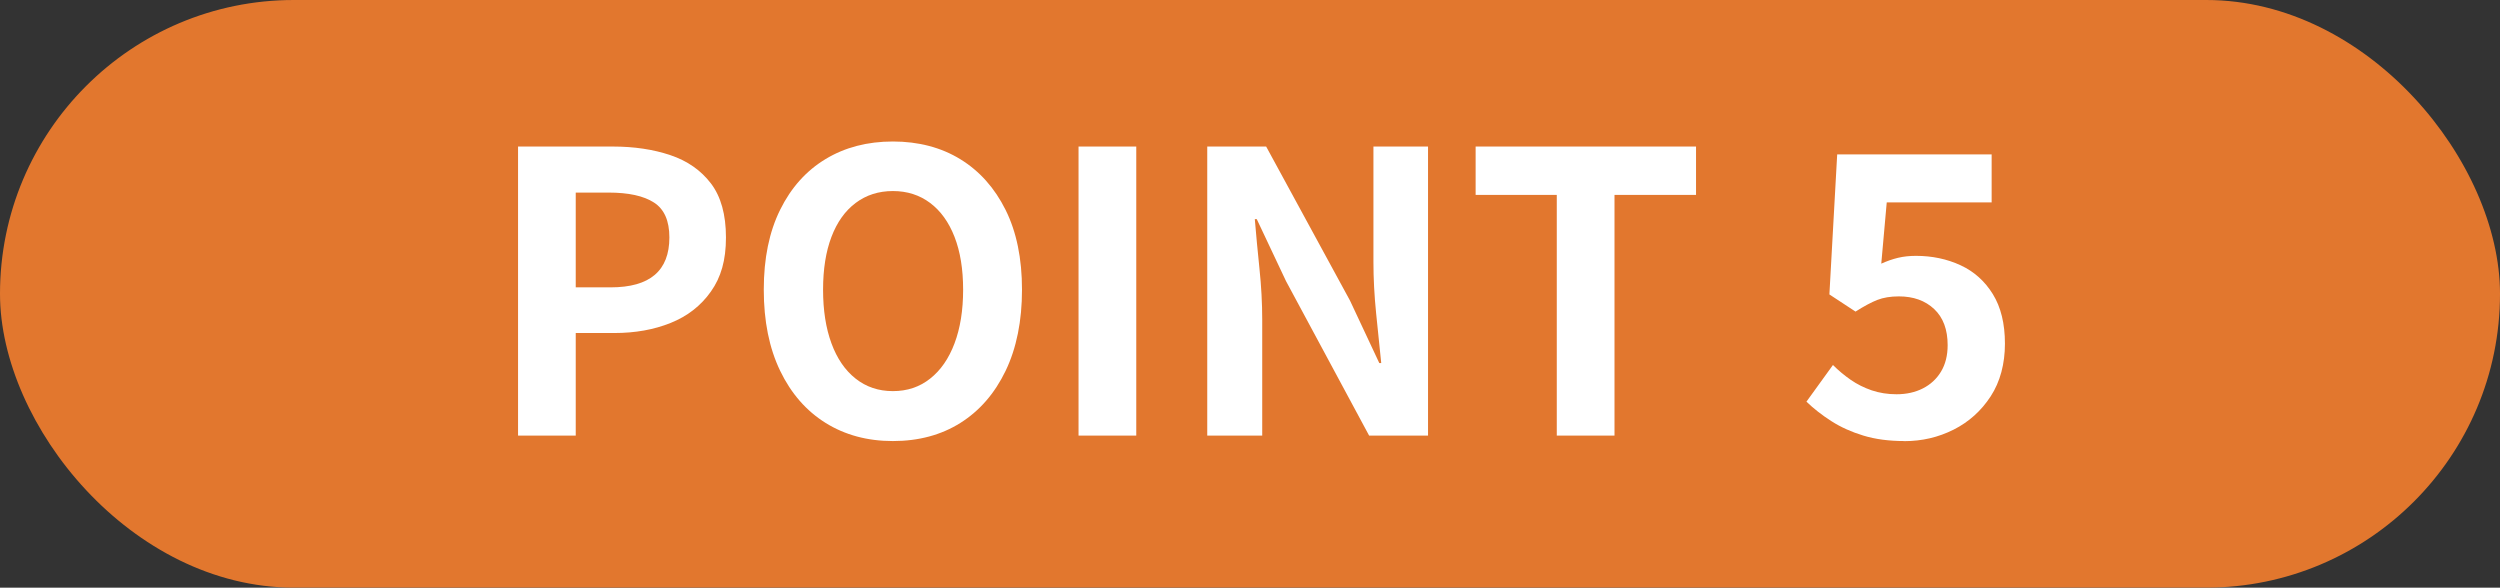
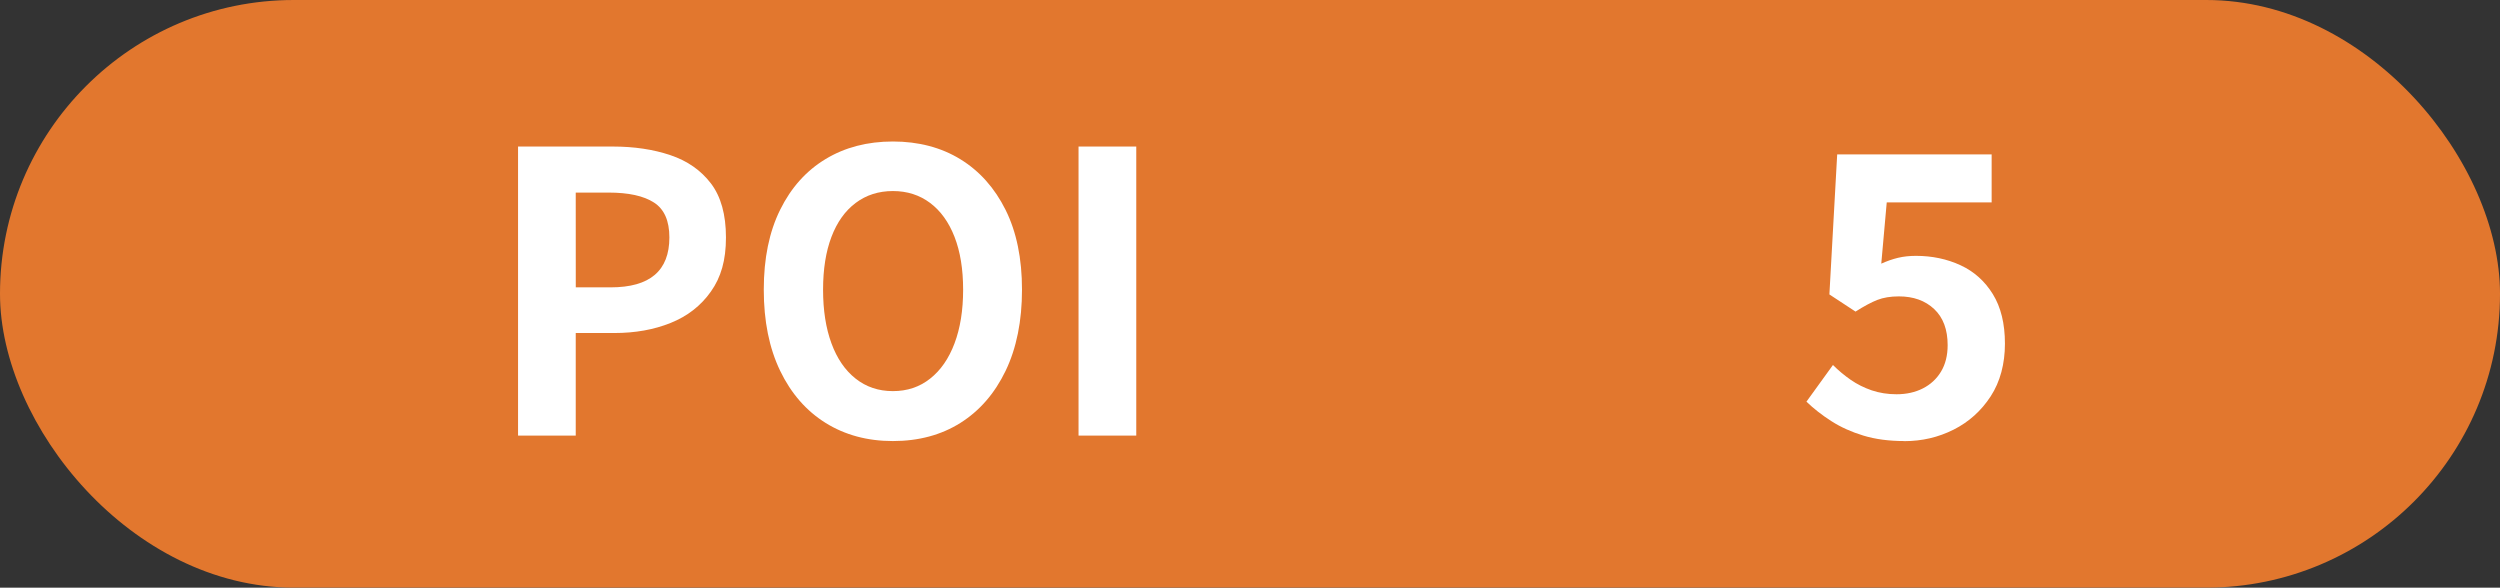
<svg xmlns="http://www.w3.org/2000/svg" id="_レイヤー_2" viewBox="0 0 590.29 138.75">
  <rect x="0" y="0" width="590.29" height="138.75" fill="#333333" stroke="none" />
  <defs>
    <style>.cls-1{fill:#e2772e;}.cls-2{fill:#fff;}</style>
  </defs>
  <g id="Calque_1">
    <rect class="cls-1" x="0" y="0" width="590.29" height="138.75" rx="69.38" ry="69.38" />
-     <path class="cls-2" d="M122.32,102.85V34.6h22.38c5.03,0,9.56.68,13.58,2.03,4.02,1.35,7.21,3.58,9.58,6.68,2.36,3.1,3.55,7.35,3.55,12.76s-1.18,9.41-3.55,12.76c-2.36,3.35-5.53,5.82-9.49,7.41-3.96,1.6-8.4,2.39-13.31,2.39h-9.12v24.22h-13.63ZM135.95,67.85h8.2c4.67,0,8.15-.98,10.45-2.95,2.3-1.96,3.45-4.91,3.45-8.84s-1.21-6.68-3.64-8.24c-2.43-1.57-6-2.35-10.73-2.35h-7.74v22.38Z" />
+     <path class="cls-2" d="M122.32,102.85V34.6h22.38c5.03,0,9.56.68,13.58,2.03,4.02,1.35,7.21,3.58,9.58,6.68,2.36,3.1,3.55,7.35,3.55,12.76s-1.18,9.41-3.55,12.76c-2.36,3.35-5.53,5.82-9.49,7.41-3.96,1.6-8.4,2.39-13.31,2.39h-9.12v24.22h-13.63ZM135.95,67.85h8.2c4.67,0,8.15-.98,10.45-2.95,2.3-1.96,3.45-4.91,3.45-8.84s-1.21-6.68-3.64-8.24c-2.43-1.57-6-2.35-10.73-2.35h-7.74Z" />
    <path class="cls-2" d="M210.83,104.14c-6.02,0-11.31-1.43-15.89-4.28-4.57-2.85-8.15-6.95-10.73-12.3s-3.87-11.73-3.87-19.16,1.29-13.66,3.87-18.88c2.58-5.22,6.16-9.21,10.73-11.97,4.57-2.76,9.87-4.14,15.89-4.14s11.39,1.4,15.93,4.19c4.54,2.79,8.1,6.79,10.68,11.97,2.58,5.19,3.87,11.47,3.87,18.83s-1.29,13.81-3.87,19.16-6.14,9.44-10.68,12.3c-4.54,2.85-9.85,4.28-15.93,4.28ZM210.83,92.35c3.38,0,6.31-.98,8.79-2.95,2.49-1.96,4.41-4.74,5.76-8.33,1.35-3.59,2.03-7.81,2.03-12.66s-.68-9.01-2.03-12.48c-1.35-3.47-3.27-6.14-5.76-8.01-2.49-1.87-5.42-2.81-8.79-2.81s-6.31.94-8.8,2.81c-2.49,1.87-4.39,4.54-5.71,8.01-1.32,3.47-1.98,7.63-1.98,12.48s.66,9.07,1.98,12.66c1.32,3.59,3.22,6.37,5.71,8.33,2.49,1.97,5.42,2.95,8.8,2.95Z" />
    <path class="cls-2" d="M254.66,102.85V34.6h13.63v68.25h-13.63Z" />
-     <path class="cls-2" d="M285.05,102.85V34.6h13.91l19.8,36.38,6.91,14.74h.46c-.37-3.56-.77-7.46-1.2-11.7-.43-4.24-.64-8.29-.64-12.16v-27.26h12.89v68.25h-13.91l-19.62-36.47-6.91-14.64h-.46c.31,3.68.67,7.58,1.1,11.7.43,4.11.65,8.14.65,12.06v27.35h-12.99Z" />
-     <path class="cls-2" d="M367.58,102.85v-56.83h-19.16v-11.42h52.04v11.42h-19.25v56.83h-13.63Z" />
    <path class="cls-2" d="M449.64,104.14c-3.62,0-6.85-.43-9.67-1.29-2.83-.86-5.34-1.99-7.55-3.41-2.21-1.41-4.18-2.95-5.89-4.6l6.26-8.66c1.29,1.29,2.69,2.46,4.19,3.5,1.5,1.04,3.16,1.87,4.97,2.49,1.81.61,3.76.92,5.85.92,2.33,0,4.41-.46,6.22-1.38,1.81-.92,3.24-2.24,4.28-3.96,1.04-1.72,1.57-3.81,1.57-6.26,0-3.68-1.06-6.52-3.18-8.52-2.12-1.99-4.9-2.99-8.34-2.99-1.97,0-3.65.28-5.07.83-1.41.55-3.13,1.47-5.16,2.76l-6.17-4.05,1.84-33.06h36.47v11.33h-24.77l-1.29,14.46c1.35-.61,2.67-1.07,3.96-1.38,1.29-.31,2.7-.46,4.24-.46,3.81,0,7.31.74,10.5,2.21,3.19,1.47,5.74,3.75,7.64,6.82,1.9,3.07,2.86,6.97,2.86,11.7s-1.12,9-3.36,12.43c-2.24,3.44-5.16,6.06-8.75,7.87-3.59,1.81-7.48,2.72-11.65,2.72Z" />
  </g>
</svg>